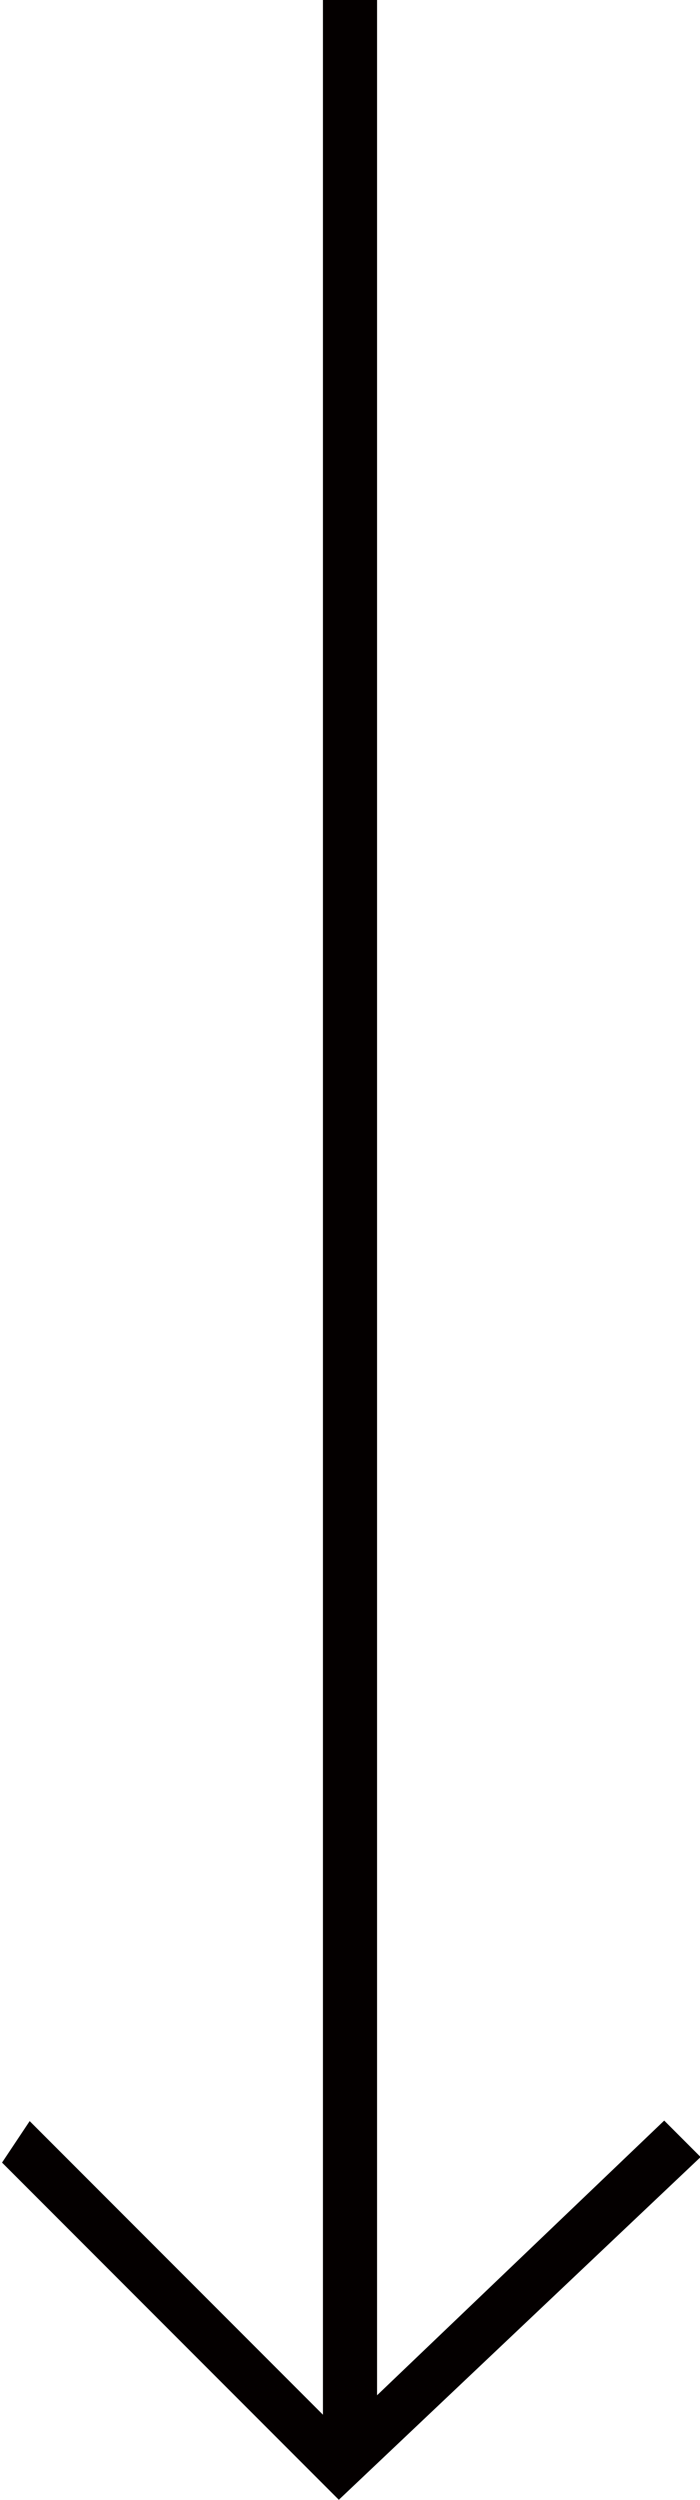
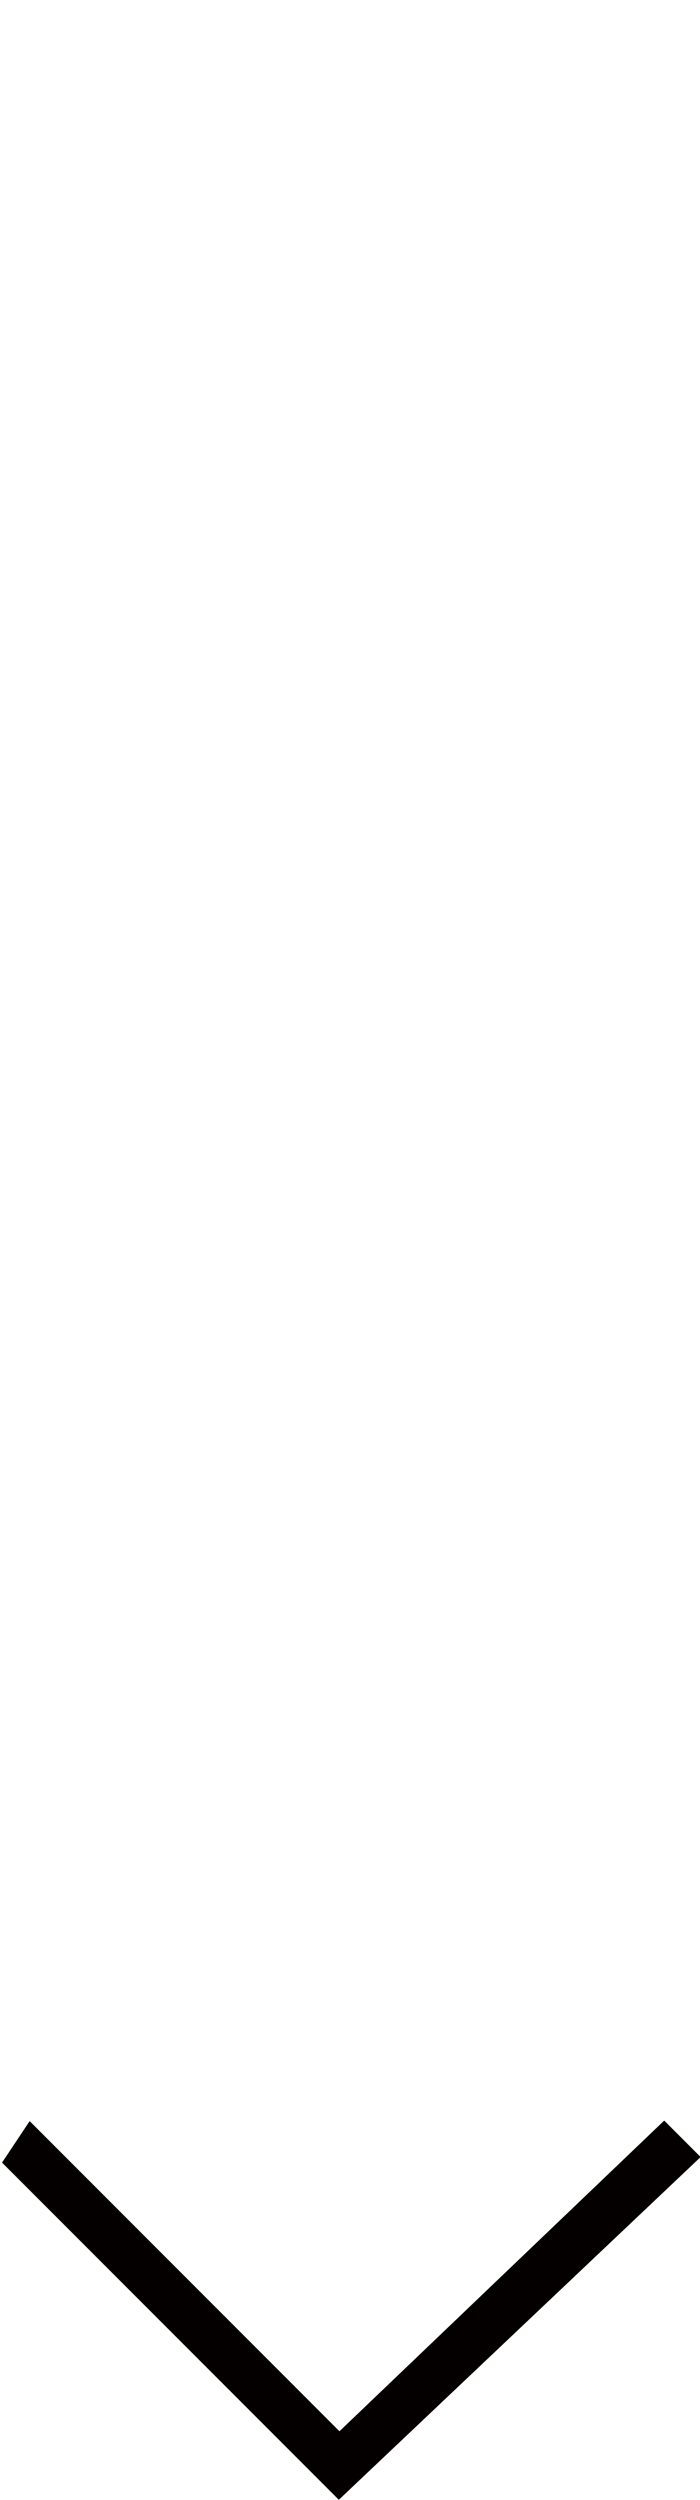
<svg xmlns="http://www.w3.org/2000/svg" id="_レイヤー_2" data-name="レイヤー 2" viewBox="0 0 1.94 6.92">
  <defs>
    <style>
      .cls-1 {
        stroke-width: .15px;
      }

      .cls-1, .cls-2 {
        fill: none;
        stroke: #040000;
        stroke-miterlimit: 10;
      }

      .cls-2 {
        fill-rule: evenodd;
        stroke-width: .1px;
      }
    </style>
  </defs>
  <g id="_レイヤー_1-2" data-name="レイヤー 1">
    <g>
      <polygon class="cls-2" points=".94 6.85 .07 5.98 .09 5.95 .94 6.8 1.84 5.94 1.87 5.97 .94 6.85" />
-       <line class="cls-1" x1=".97" y1="0" x2=".97" y2="6.8" />
    </g>
  </g>
</svg>